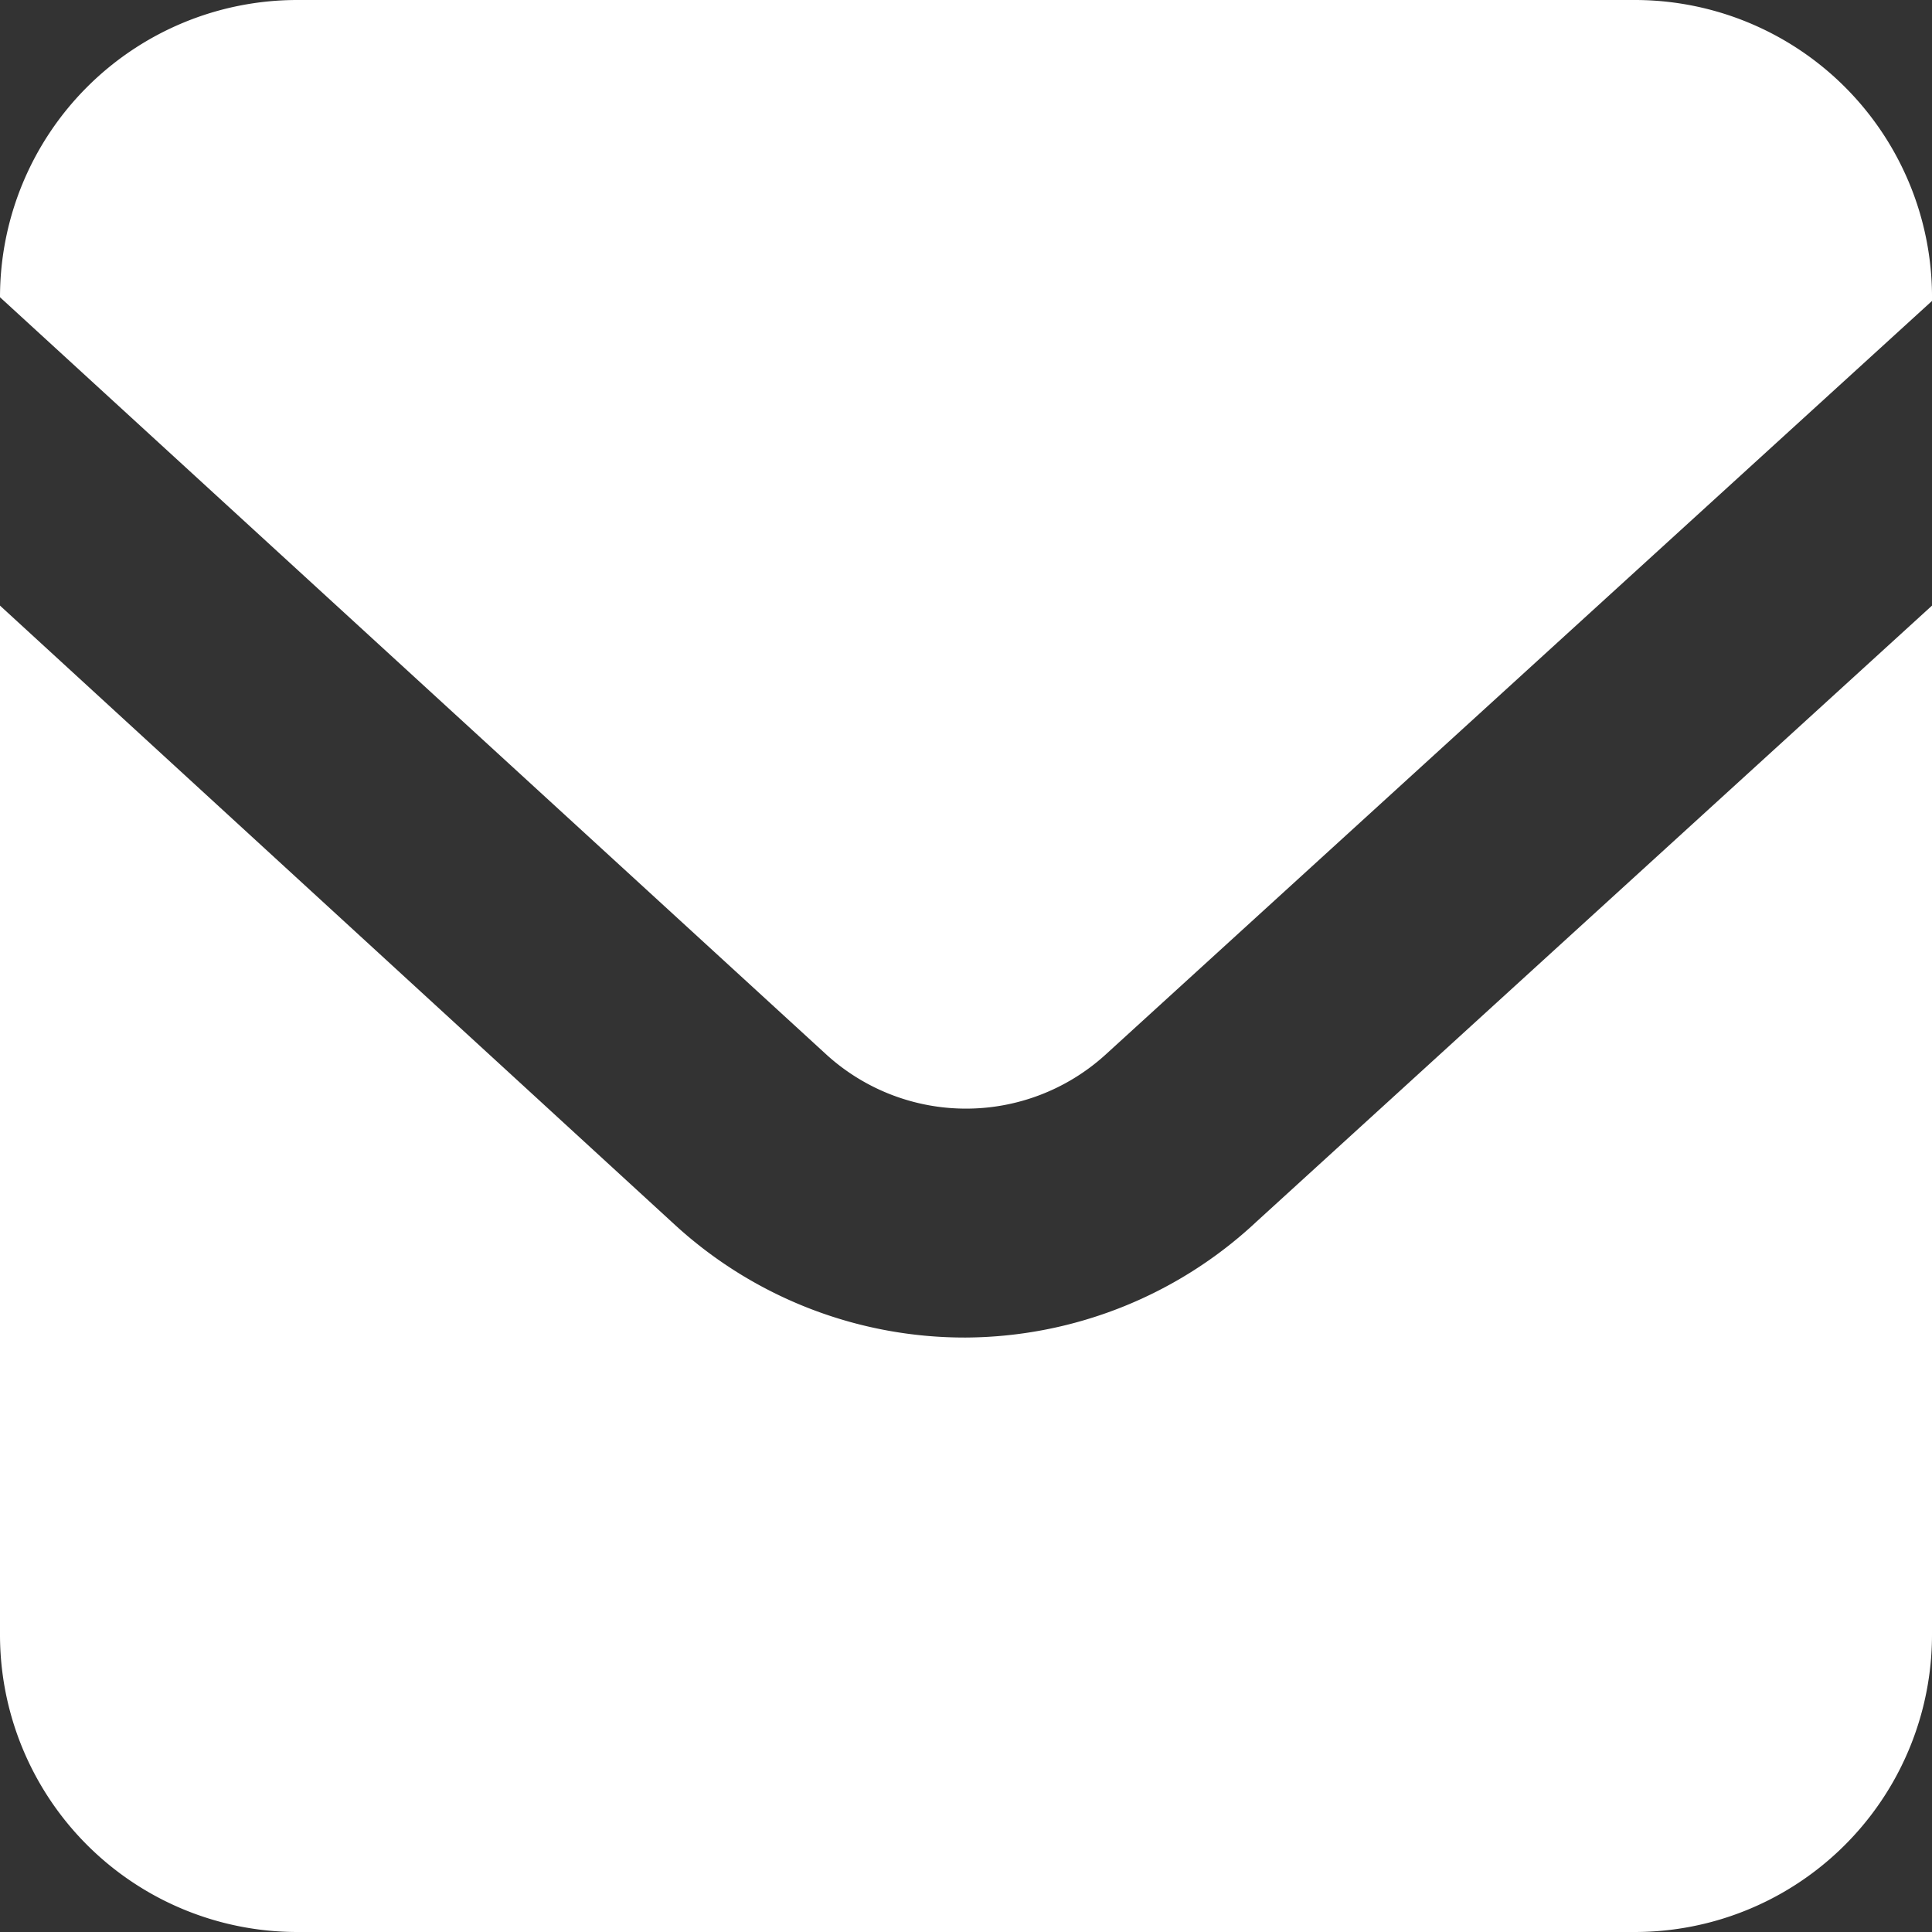
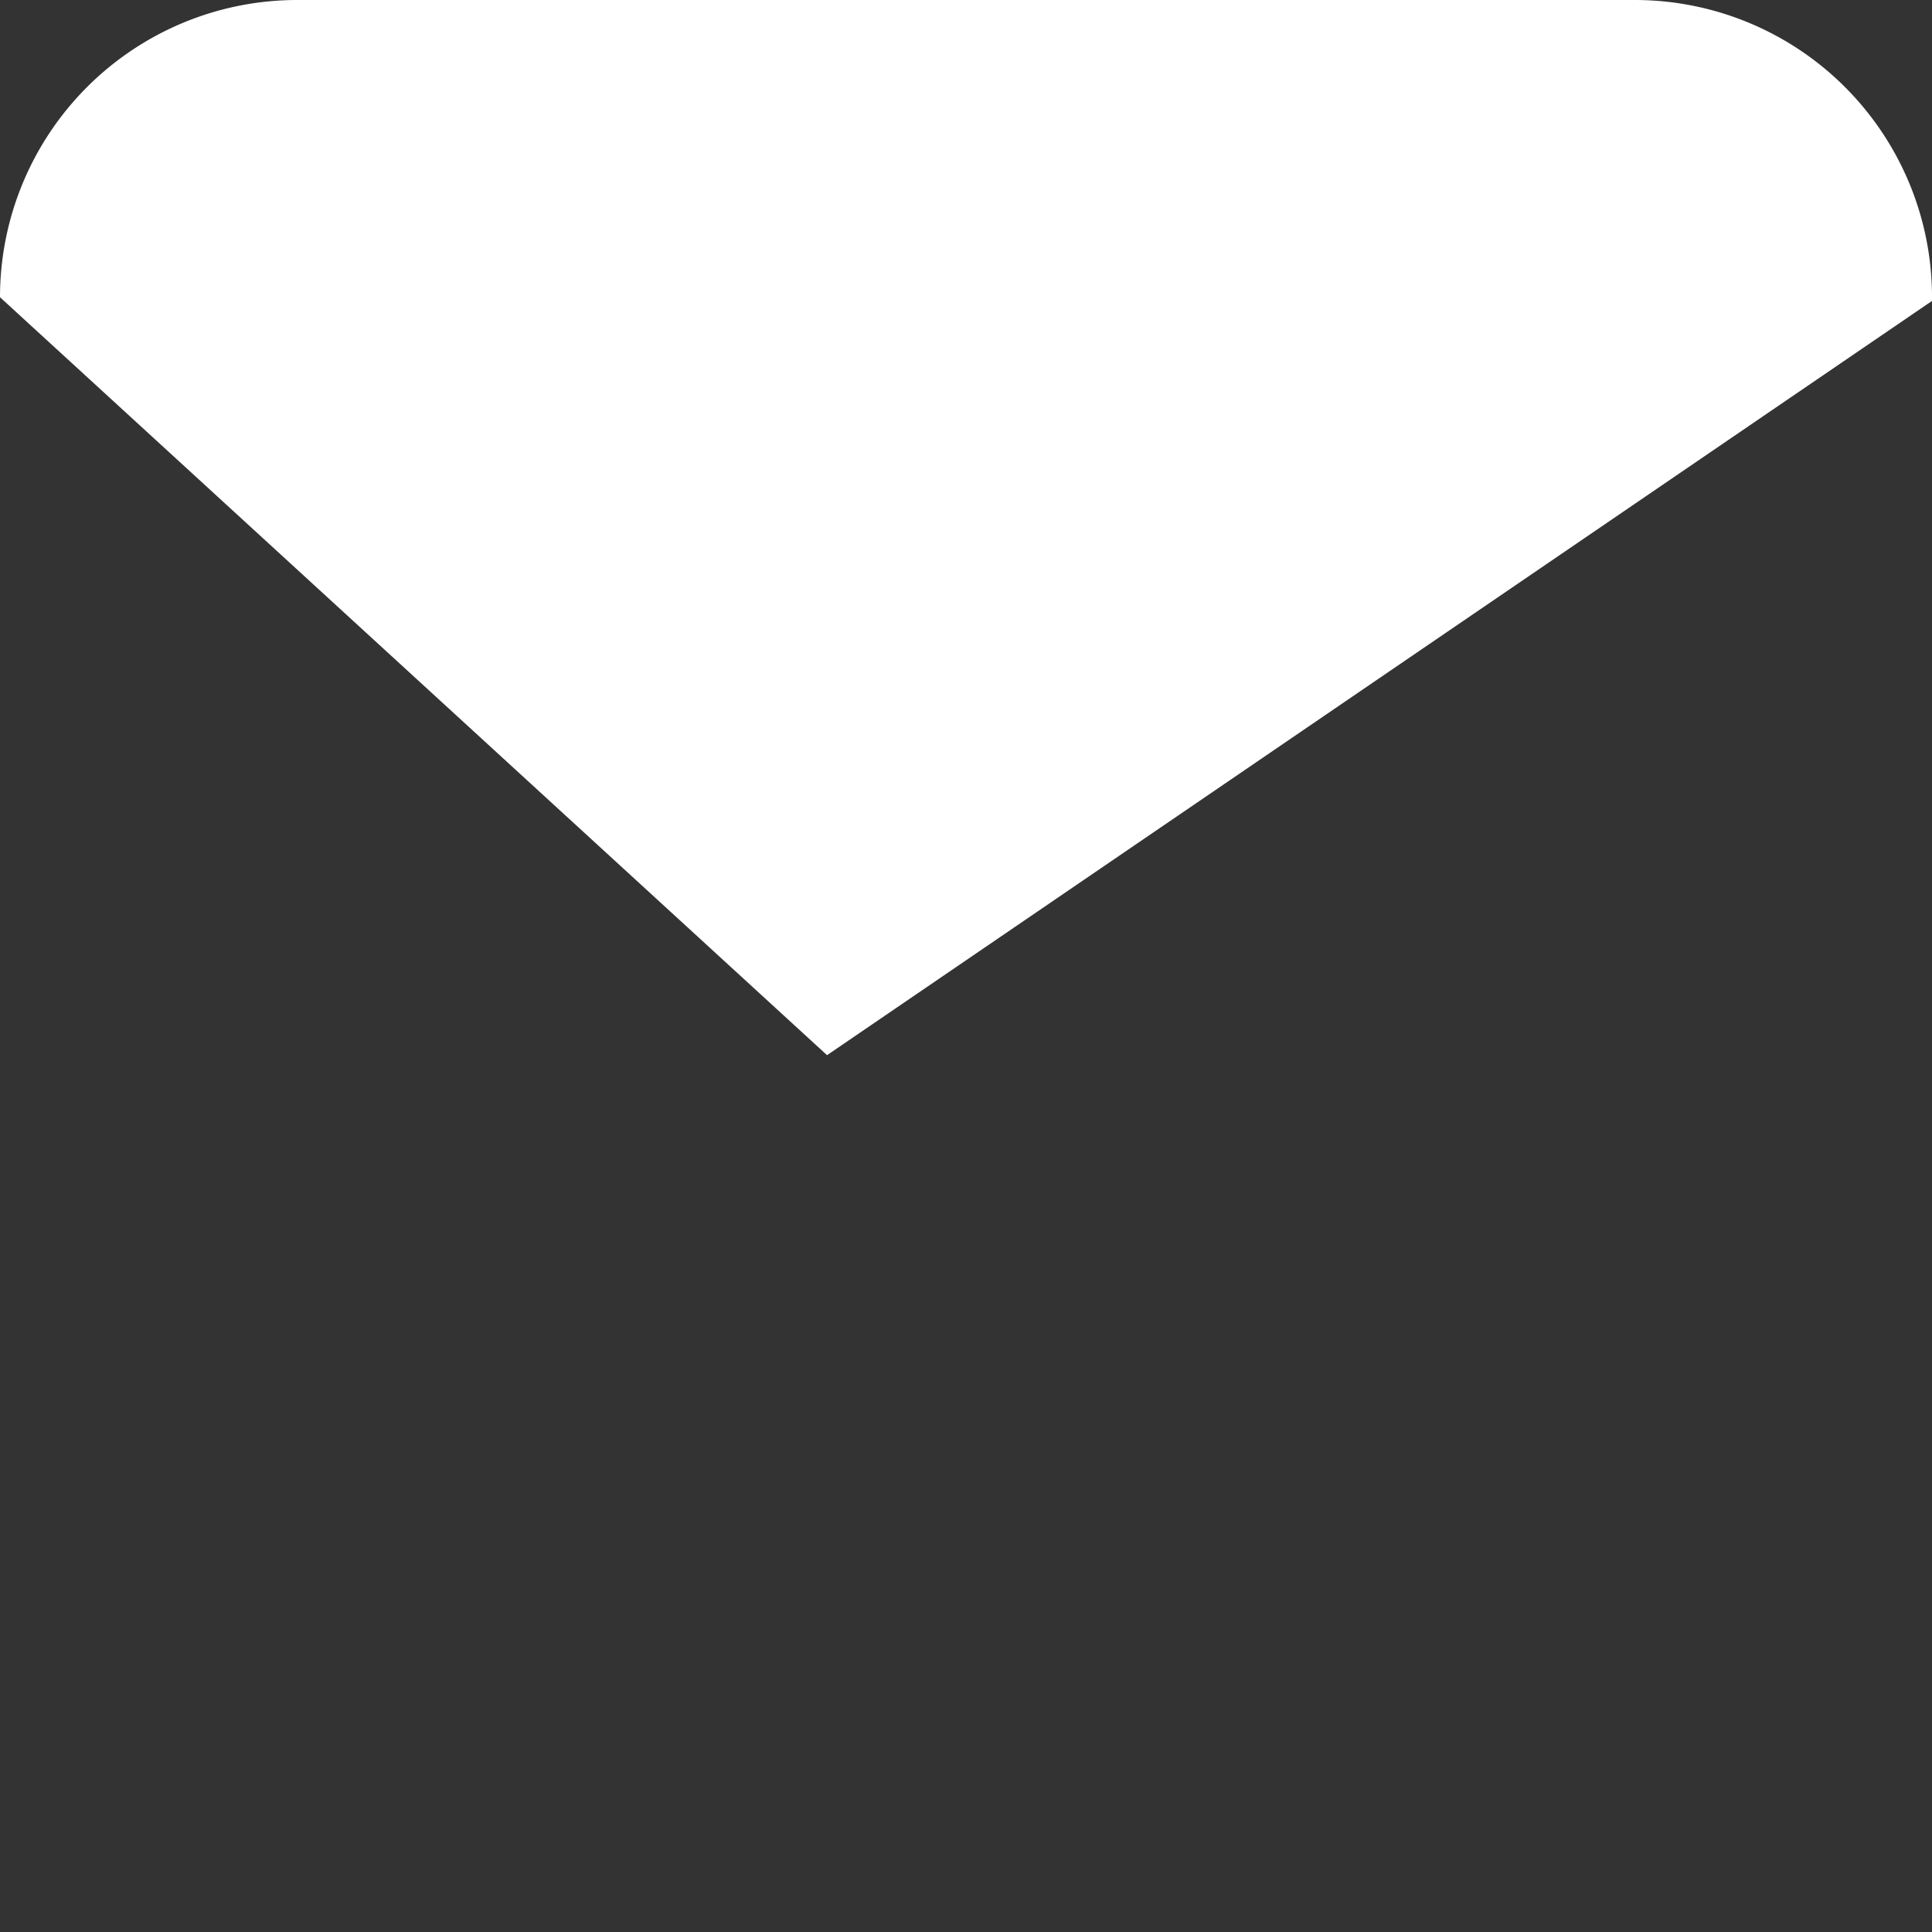
<svg xmlns="http://www.w3.org/2000/svg" viewBox="0 0 26 26">
  <rect x="0" y="0" width="26" height="26" fill="#333333" stroke="none" />
  <defs>
    <style>.cls-1{fill:#fff;}</style>
  </defs>
  <title>アセット 4</title>
  <g id="レイヤー_2" data-name="レイヤー 2">
    <g id="レイヤー_1-2" data-name="レイヤー 1">
-       <path class="cls-1" d="M22,0H4A4,4,0,0,0,0,4H0L11.13,14.2a2.79,2.79,0,0,0,3.74,0L26,4.05h0A4,4,0,0,0,22,0Z" />
-       <path class="cls-1" d="M13,18a5.77,5.77,0,0,1-3.91-1.51L0,8.15V22a4,4,0,0,0,4,4H22a4,4,0,0,0,4-4V8.15l-9.09,8.29A5.77,5.77,0,0,1,13,18Z" />
+       <path class="cls-1" d="M22,0H4A4,4,0,0,0,0,4H0L11.13,14.2L26,4.05h0A4,4,0,0,0,22,0Z" />
    </g>
  </g>
</svg>